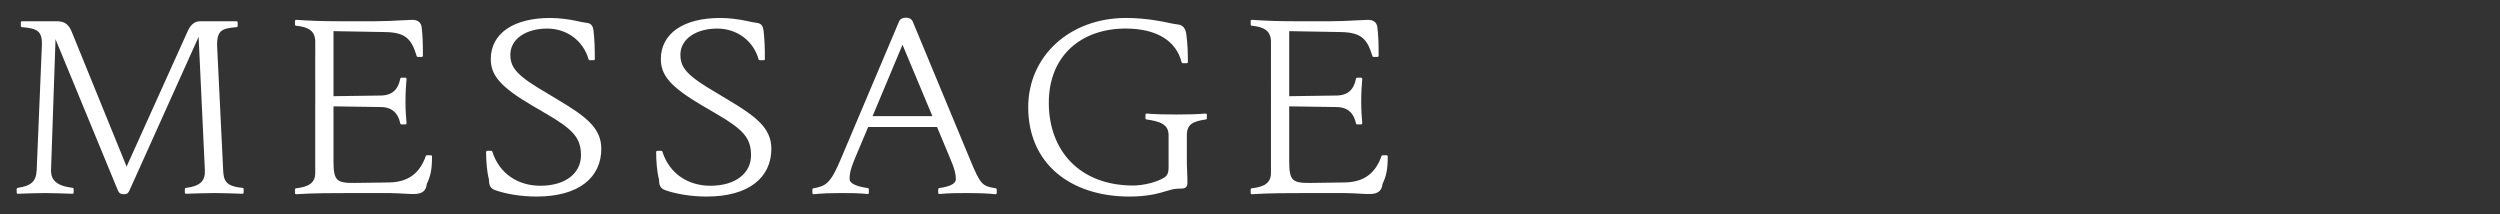
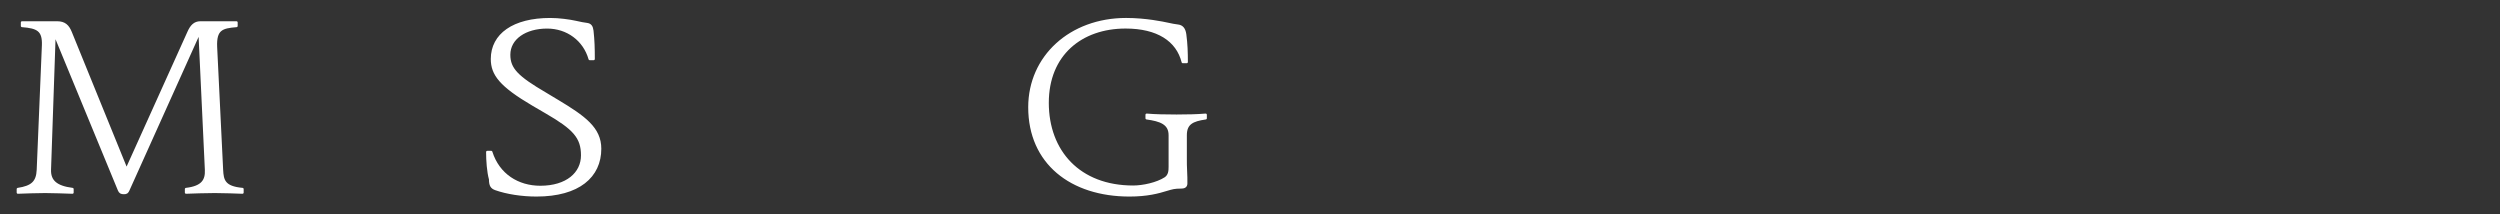
<svg xmlns="http://www.w3.org/2000/svg" id="_レイヤー_1" data-name="レイヤー_1" version="1.1" viewBox="0 0 140 12">
  <rect x="0" y="0" width="140" height="12" fill="#333333" stroke="none" />
  <defs>
    <style>
      .st0 {
        fill: #fff;
        stroke: #fff;
        stroke-linecap: round;
        stroke-linejoin: round;
        stroke-width: .134px;
      }
    </style>
  </defs>
  <path class="st0" d="M12.034,10.744c-.523,0-1.252.026-1.615.04v-.197c.902-.105,1.149-.473,1.12-1.076l-.363-7.729-3.989,8.858c-.058.131-.102.17-.247.17-.16,0-.219-.039-.276-.17L3.053,1.886l-.262,7.625c-.015.617.335.958,1.267,1.076v.197c-.379-.013-1.121-.04-1.529-.04-.451,0-1.179.026-1.528.04v-.197c.786-.118,1.092-.381,1.121-1.076l.291-6.981c.029-.84-.306-1.01-1.179-1.076v-.197h1.965c.422,0,.611.197.757.551l3.13,7.69,3.465-7.677c.16-.368.349-.564.669-.564h2.023v.197c-.814.066-1.193.171-1.149,1.181l.335,6.876c.028.59.116.984,1.149,1.076v.197c-.35-.013-1.062-.04-1.543-.04Z" />
-   <path class="st0" d="M23.181,10.797c-.146,0-.219,0-.437-.013-.219-.013-.67-.04-.976-.04h-2.038c-1.019,0-2.184,0-3.145.065v-.197c.699-.079,1.136-.302,1.136-.932V2.332c0-.656-.437-.892-1.136-.958v-.197c.743.053,1.485.079,2.301.079h2.14c.451,0,1.062-.026,1.499-.052.189-.013.451-.026.568-.026.276,0,.422.131.451.341.058.472.072.879.072,1.601h-.218c-.277-.893-.568-1.365-1.791-1.391l-2.999-.053v3.779l2.737-.039c.669-.013,1.019-.381,1.135-.998h.219c-.029.341-.059.735-.059,1.273,0,.499.029.853.059,1.208h-.219c-.116-.578-.466-.958-1.135-.971l-2.737-.04v3.163c0,1.103.219,1.273,1.237,1.26l1.922-.026c1.208-.013,1.819-.617,2.14-1.522h.219c0,.708-.073,1.063-.291,1.522-.029.302-.16.512-.655.512Z" />
  <path class="st0" d="M31.204,5.639c1.528.918,2.402,1.548,2.402,2.69,0,1.548-1.194,2.611-3.566,2.611-.815,0-1.66-.131-2.286-.354-.218-.079-.306-.197-.306-.551-.116-.407-.16-1.05-.16-1.522h.219c.407,1.286,1.499,1.956,2.751,1.956,1.485,0,2.344-.761,2.344-1.771s-.466-1.509-2.009-2.402l-.742-.433c-1.834-1.076-2.3-1.706-2.3-2.559,0-1.365,1.208-2.231,3.261-2.231.495,0,1.062.079,1.427.158.276.065.437.092.626.118.203.026.276.144.306.38.058.525.072.958.072,1.575h-.219c-.306-1.076-1.251-1.771-2.387-1.771-1.208,0-2.125.604-2.125,1.535,0,.801.466,1.26,2.037,2.178l.655.394Z" />
-   <path class="st0" d="M40.727,5.639c1.528.918,2.402,1.548,2.402,2.69,0,1.548-1.194,2.611-3.566,2.611-.815,0-1.66-.131-2.286-.354-.218-.079-.306-.197-.306-.551-.116-.407-.16-1.05-.16-1.522h.219c.407,1.286,1.499,1.956,2.751,1.956,1.485,0,2.344-.761,2.344-1.771s-.466-1.509-2.009-2.402l-.742-.433c-1.834-1.076-2.3-1.706-2.3-2.559,0-1.365,1.208-2.231,3.261-2.231.495,0,1.062.079,1.427.158.276.065.437.092.625.118.204.026.277.144.307.38.058.525.072.958.072,1.575h-.219c-.306-1.076-1.251-1.771-2.387-1.771-1.208,0-2.125.604-2.125,1.535,0,.801.466,1.26,2.037,2.178l.655.394Z" />
-   <path class="st0" d="M55.75,10.809c-.509-.052-1.019-.065-1.543-.065-.567,0-1.033,0-1.601.053v-.197c.611-.092.989-.249.989-.577,0-.289-.072-.591-.32-1.168l-.757-1.811h-3.945l-.785,1.864c-.248.604-.277.853-.277,1.115,0,.328.466.485,1.077.577v.197c-.509-.053-1.004-.053-1.499-.053-.51,0-1.033.013-1.528.065v-.197c.728-.131,1.004-.289,1.587-1.68l3.261-7.703c.058-.131.188-.171.335-.171.131,0,.247.04.306.171l3.217,7.742c.582,1.404.684,1.509,1.484,1.64v.197ZM48.763,6.571h3.552l-1.775-4.239-1.776,4.239Z" />
  <path class="st0" d="M66.133,10.494c-.363,0-.494.04-.8.131-.466.145-1.092.315-2.082.315-3.261,0-5.604-1.811-5.604-4.934,0-2.834,2.3-4.934,5.415-4.934,1.106,0,2.082.21,2.329.263.233.052.379.079.582.105.204.026.35.157.394.485.072.538.087,1.01.087,1.548h-.218c-.306-1.22-1.412-1.942-3.203-1.942-2.475,0-4.367,1.509-4.367,4.226s1.762,4.698,4.79,4.698c.553,0,1.339-.171,1.805-.473.233-.157.247-.42.247-.643v-1.771c0-.656-.523-.84-1.295-.945v-.197c.422.04,1.077.053,1.674.053.567,0,1.179-.013,1.63-.053v.197c-.742.105-1.12.289-1.12.945v1.339c0,.236,0,.394.015.682.015.25.015.446.015.682,0,.184-.132.223-.292.223Z" />
-   <path class="st0" d="M76.701,10.797c-.146,0-.219,0-.437-.013-.219-.013-.67-.04-.976-.04h-2.038c-1.019,0-2.184,0-3.145.065v-.197c.699-.079,1.136-.302,1.136-.932V2.332c0-.656-.437-.892-1.136-.958v-.197c.743.053,1.485.079,2.301.079h2.14c.451,0,1.062-.026,1.499-.052.189-.013.451-.026.568-.026.276,0,.422.131.451.341.058.472.072.879.072,1.601h-.218c-.277-.893-.568-1.365-1.791-1.391l-2.999-.053v3.779l2.737-.039c.669-.013,1.019-.381,1.135-.998h.219c-.029.341-.059.735-.059,1.273,0,.499.029.853.059,1.208h-.219c-.116-.578-.466-.958-1.135-.971l-2.737-.04v3.163c0,1.103.219,1.273,1.237,1.26l1.922-.026c1.208-.013,1.819-.617,2.14-1.522h.219c0,.708-.073,1.063-.291,1.522-.029.302-.16.512-.655.512Z" />
</svg>